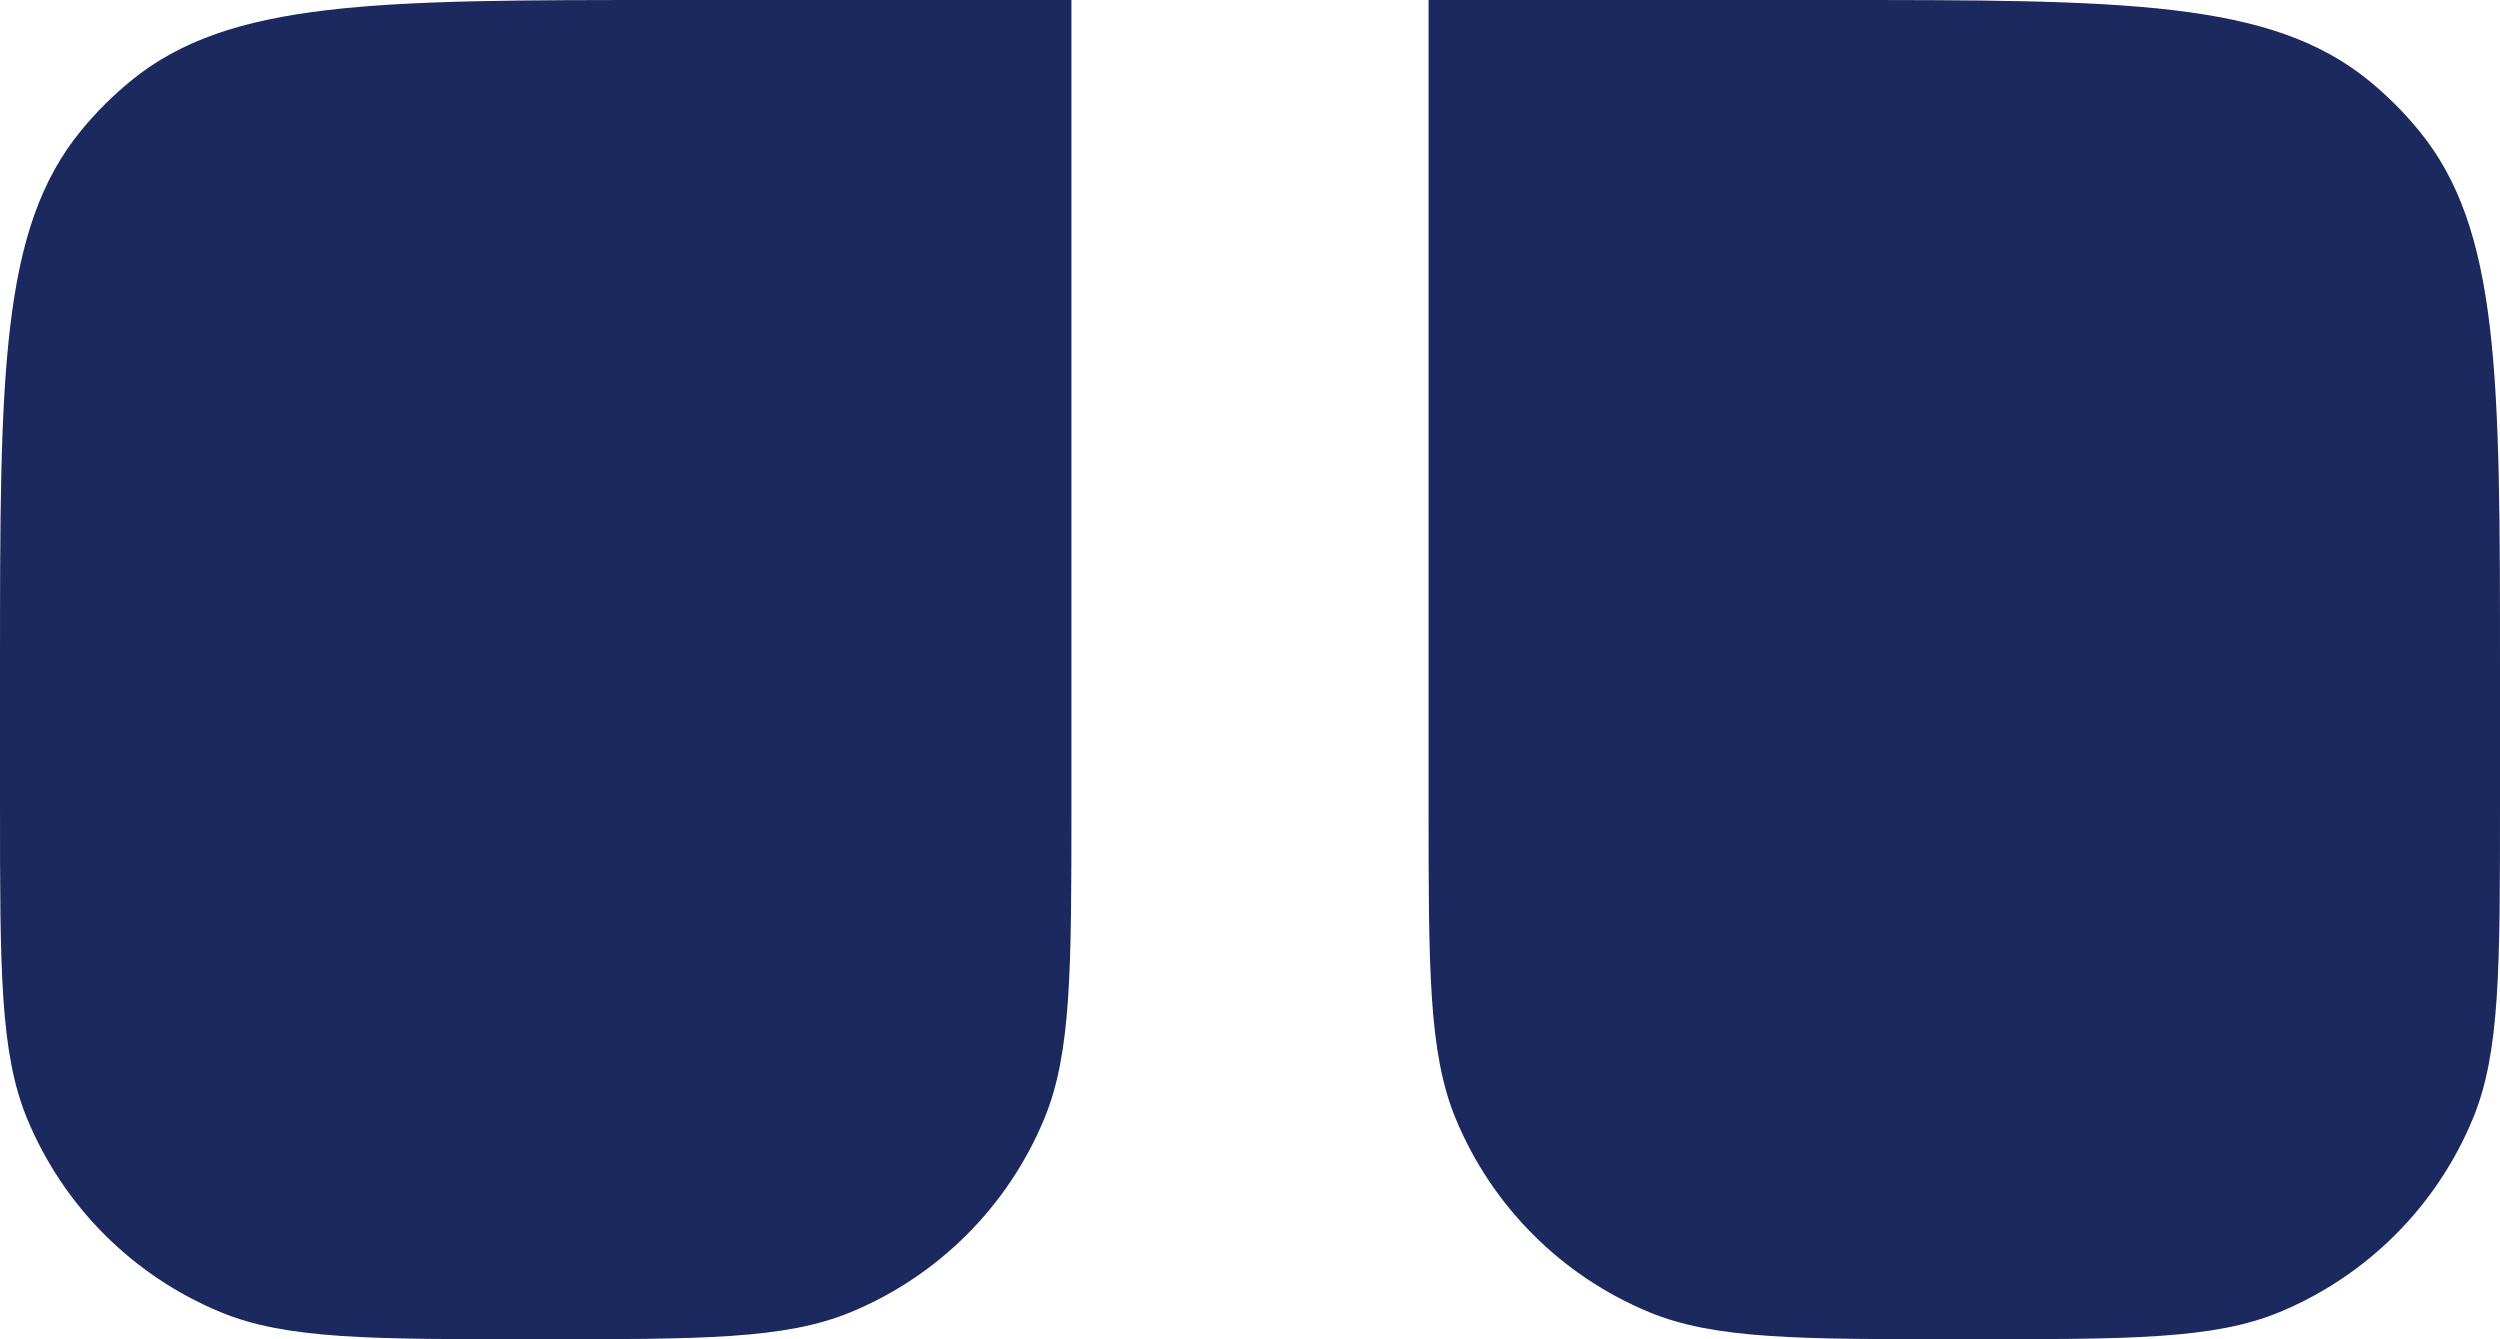
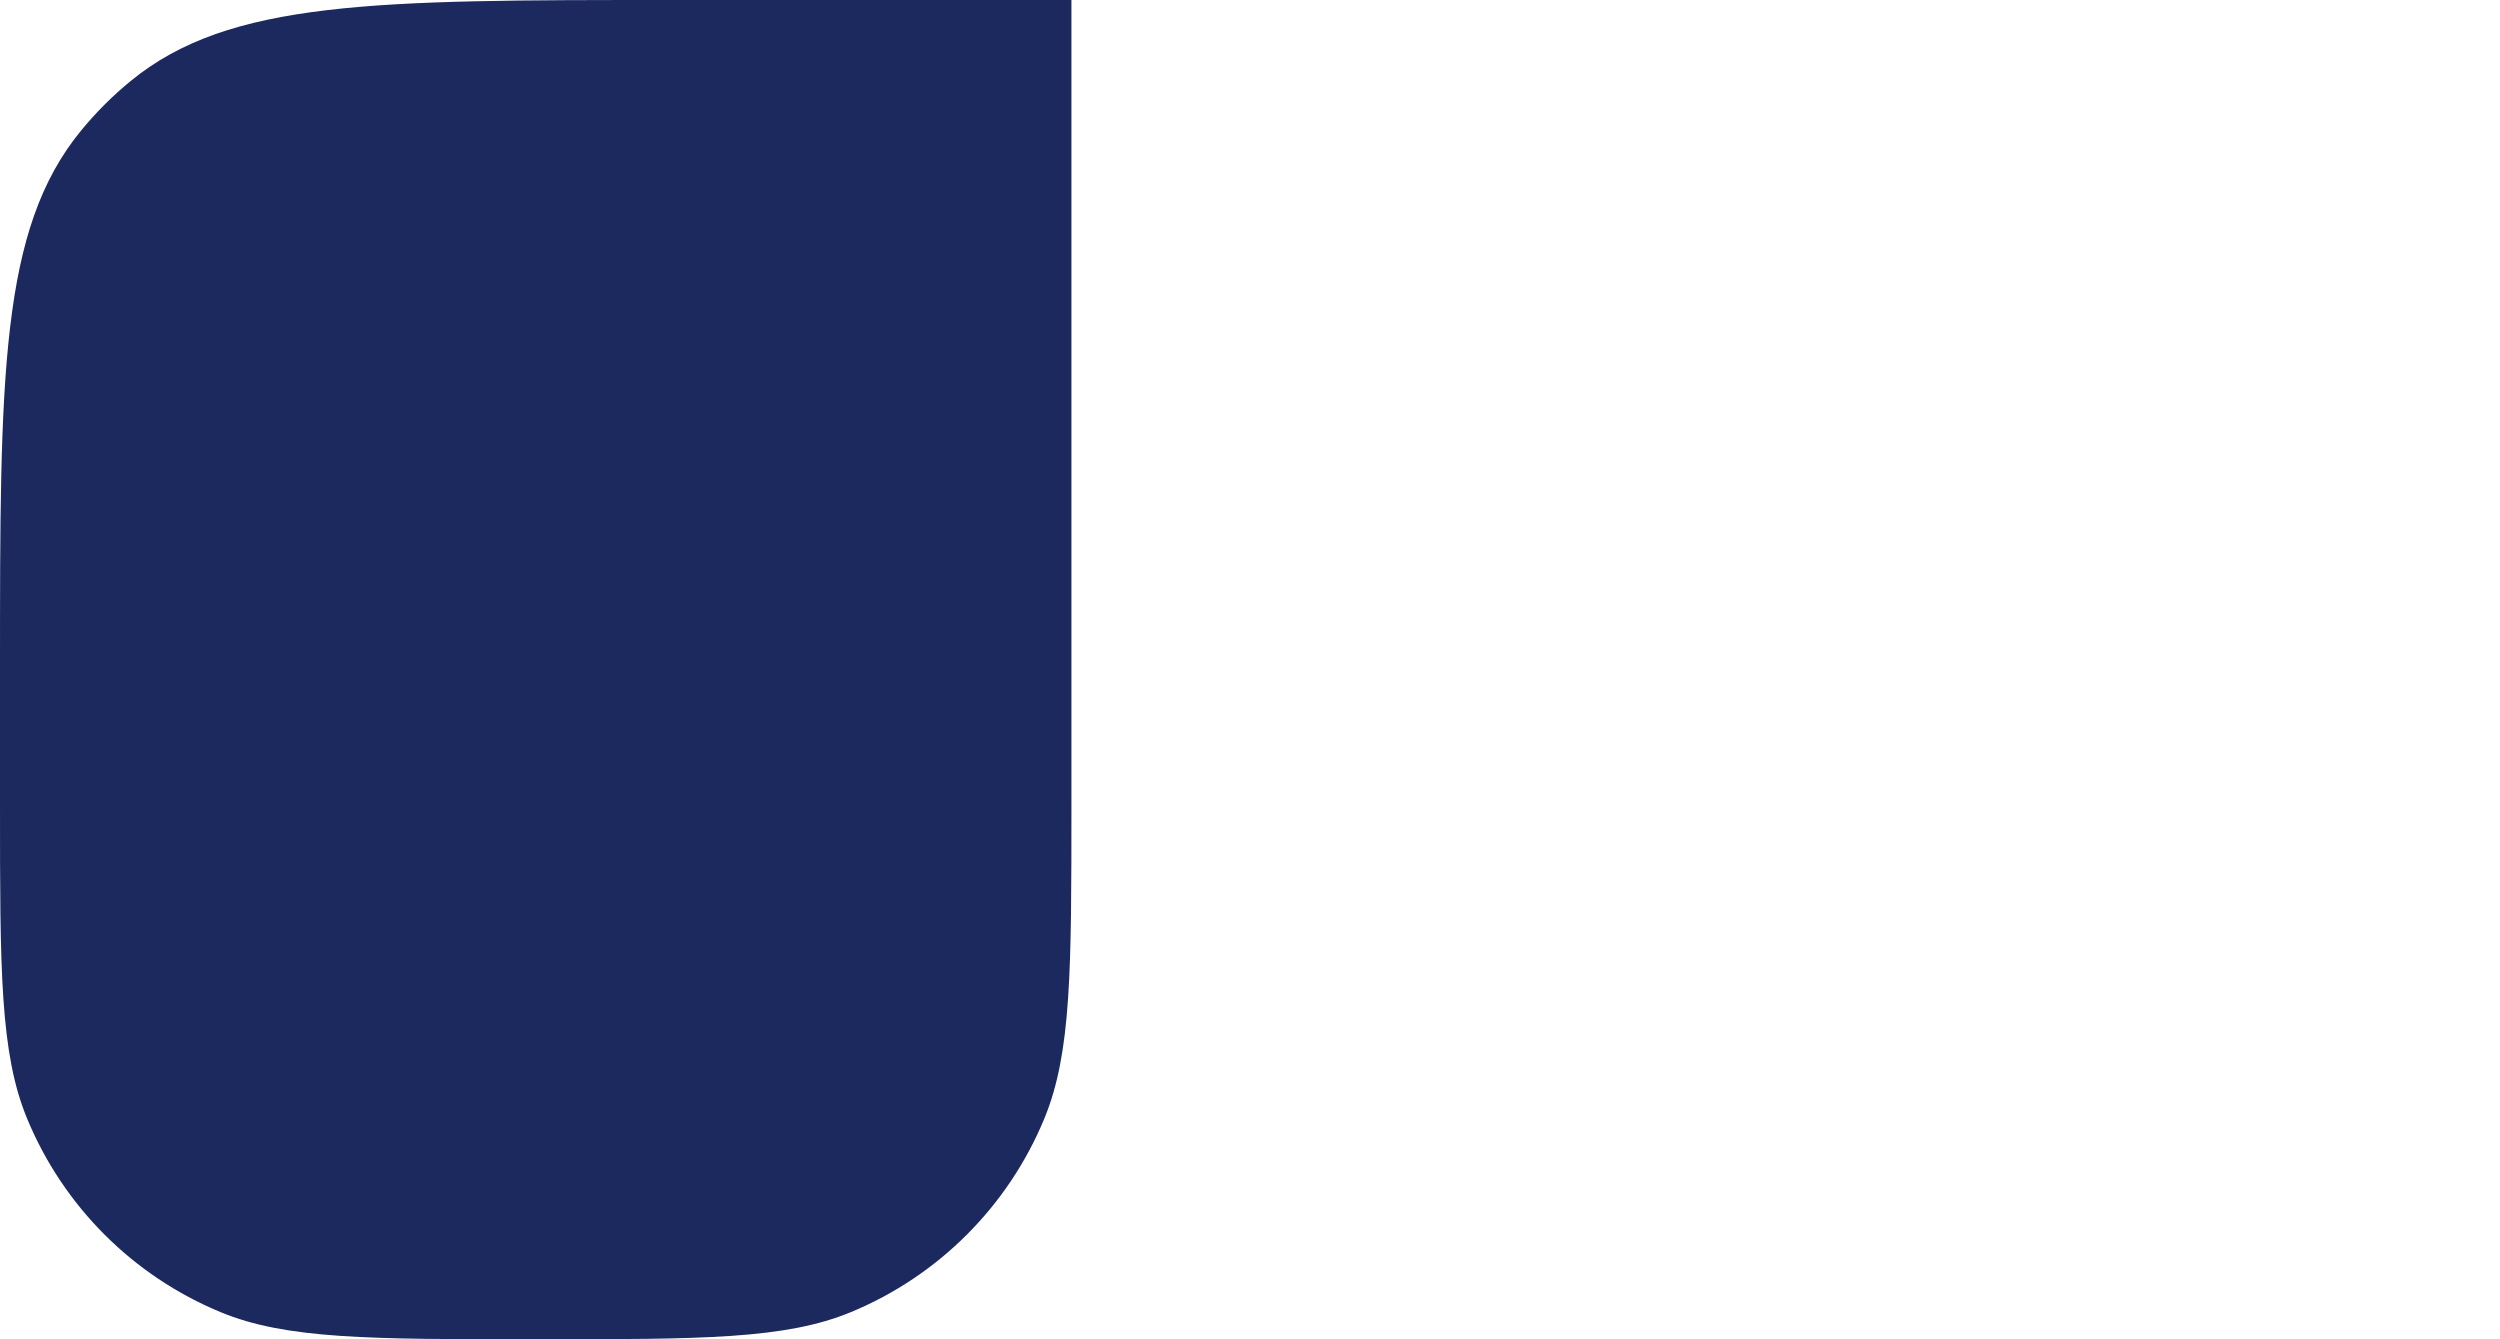
<svg xmlns="http://www.w3.org/2000/svg" width="56" height="30" viewBox="0 0 56 30" fill="none">
  <path d="M0 15C0 8.425 0 5.138 1.816 2.925C2.148 2.52 2.52 2.148 2.925 1.816C5.138 0 8.425 0 15 0H24V18C24 21.727 24 23.591 23.391 25.061C22.579 27.022 21.022 28.579 19.061 29.391C17.591 30 15.727 30 12 30C8.272 30 6.409 30 4.939 29.391C2.978 28.579 1.421 27.022 0.609 25.061C0 23.591 0 21.727 0 18V15Z" fill="#1C295F" />
-   <path d="M32 0H41C47.575 0 50.862 0 53.075 1.816C53.48 2.148 53.852 2.52 54.184 2.925C56 5.138 56 8.425 56 15V18C56 21.727 56 23.591 55.391 25.061C54.579 27.022 53.022 28.579 51.062 29.391C49.591 30 47.727 30 44 30C40.273 30 38.409 30 36.938 29.391C34.978 28.579 33.421 27.022 32.609 25.061C32 23.591 32 21.727 32 18V0Z" fill="#1C295F" />
</svg>